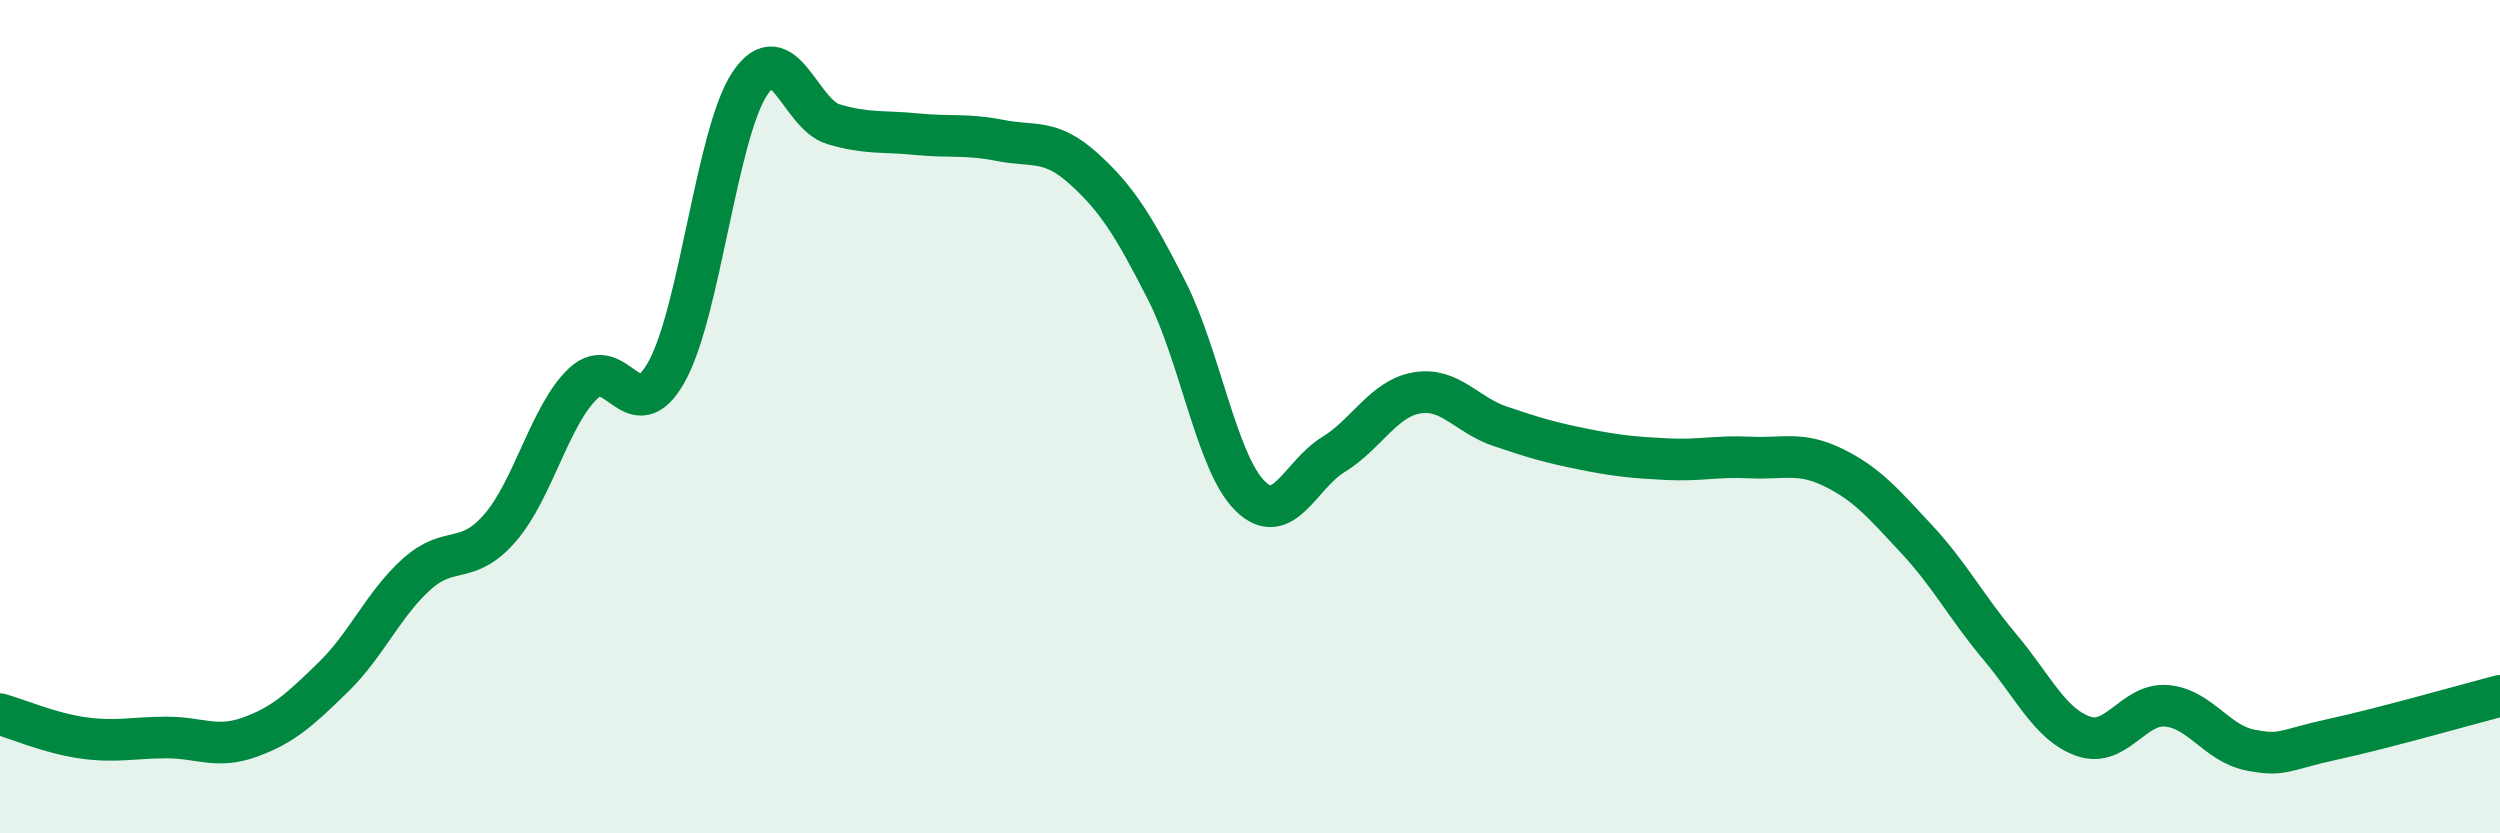
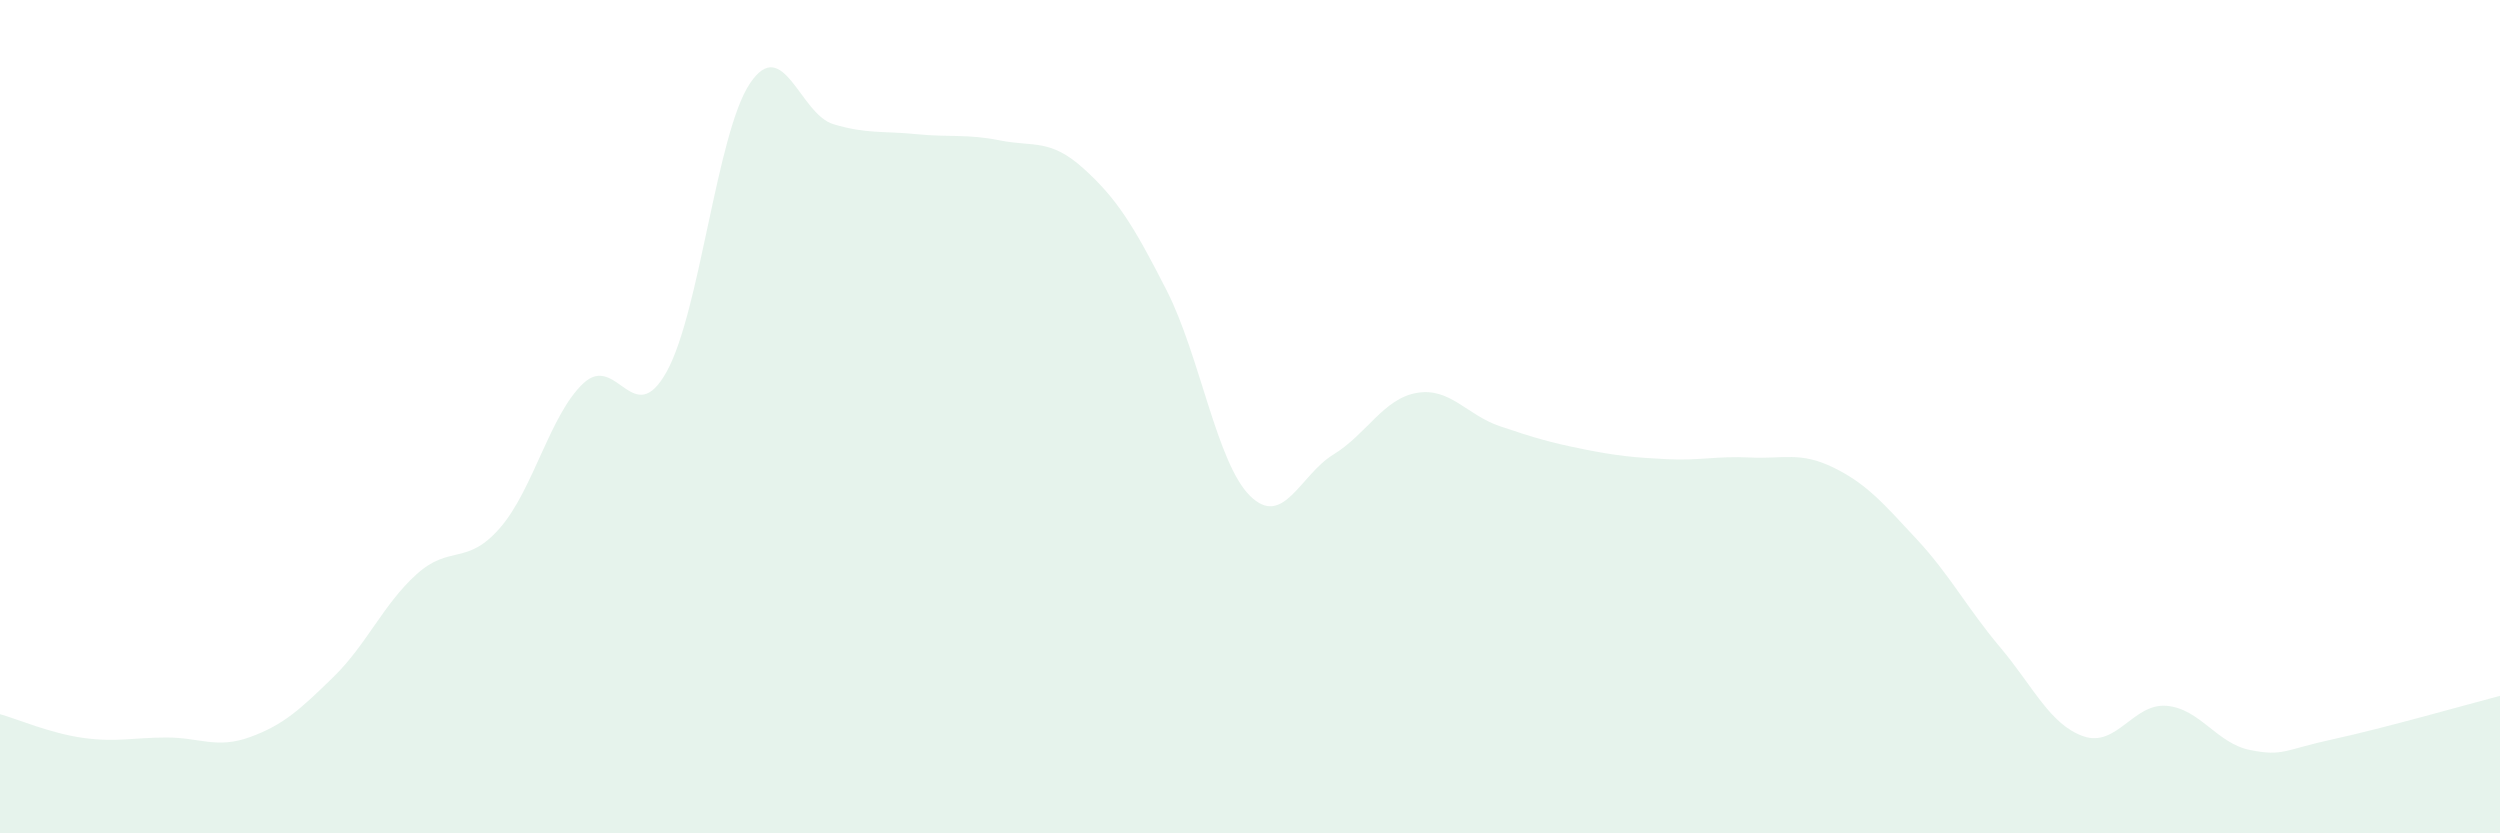
<svg xmlns="http://www.w3.org/2000/svg" width="60" height="20" viewBox="0 0 60 20">
  <path d="M 0,17.14 C 0.4,17.25 1.2,17.6 2,17.71 C 2.8,17.82 3.2,17.7 4,17.7 C 4.8,17.7 5.2,17.98 6,17.69 C 6.8,17.4 7.2,17.03 8,16.25 C 8.8,15.47 9.2,14.5 10,13.78 C 10.8,13.06 11.2,13.59 12,12.67 C 12.8,11.75 13.2,9.95 14,9.2 C 14.8,8.45 15.2,10.36 16,8.92 C 16.8,7.48 17.2,3.19 18,2 C 18.8,0.81 19.2,2.74 20,2.98 C 20.8,3.22 21.2,3.14 22,3.22 C 22.8,3.3 23.2,3.21 24,3.37 C 24.8,3.53 25.2,3.32 26,4.04 C 26.8,4.76 27.2,5.4 28,6.97 C 28.8,8.54 29.2,11.11 30,11.9 C 30.8,12.69 31.2,11.4 32,10.91 C 32.8,10.42 33.2,9.57 34,9.43 C 34.8,9.29 35.2,9.96 36,10.23 C 36.8,10.5 37.2,10.62 38,10.78 C 38.8,10.94 39.2,10.98 40,11.02 C 40.8,11.06 41.2,10.94 42,10.98 C 42.8,11.02 43.2,10.83 44,11.22 C 44.8,11.61 45.2,12.08 46,12.94 C 46.8,13.8 47.2,14.58 48,15.53 C 48.8,16.48 49.2,17.39 50,17.67 C 50.8,17.95 51.2,16.87 52,16.94 C 52.8,17.01 53.2,17.84 54,18 C 54.8,18.16 54.8,18 56,17.74 C 57.2,17.48 59.2,16.91 60,16.7L60 20L0 20Z" fill="#008740" opacity="0.1" stroke-linecap="round" stroke-linejoin="round" />
-   <path d="M 0,17.14 C 0.4,17.25 1.2,17.6 2,17.71 C 2.8,17.82 3.2,17.7 4,17.7 C 4.8,17.7 5.2,17.98 6,17.69 C 6.8,17.4 7.2,17.03 8,16.25 C 8.8,15.47 9.2,14.5 10,13.78 C 10.8,13.06 11.2,13.59 12,12.67 C 12.8,11.75 13.2,9.95 14,9.2 C 14.8,8.45 15.2,10.36 16,8.92 C 16.8,7.48 17.2,3.19 18,2 C 18.8,0.81 19.2,2.74 20,2.98 C 20.8,3.22 21.2,3.14 22,3.22 C 22.8,3.3 23.2,3.21 24,3.37 C 24.8,3.53 25.2,3.32 26,4.04 C 26.8,4.76 27.2,5.4 28,6.97 C 28.8,8.54 29.2,11.11 30,11.9 C 30.8,12.69 31.2,11.4 32,10.91 C 32.8,10.42 33.2,9.57 34,9.43 C 34.8,9.29 35.2,9.96 36,10.23 C 36.8,10.5 37.2,10.62 38,10.78 C 38.8,10.94 39.2,10.98 40,11.02 C 40.8,11.06 41.2,10.94 42,10.98 C 42.8,11.02 43.2,10.83 44,11.22 C 44.8,11.61 45.2,12.08 46,12.94 C 46.8,13.8 47.2,14.58 48,15.53 C 48.8,16.48 49.2,17.39 50,17.67 C 50.8,17.95 51.2,16.87 52,16.94 C 52.8,17.01 53.2,17.84 54,18 C 54.8,18.16 54.8,18 56,17.74 C 57.2,17.48 59.2,16.91 60,16.7" stroke="#008740" stroke-width="1" fill="none" stroke-linecap="round" stroke-linejoin="round" />
</svg>